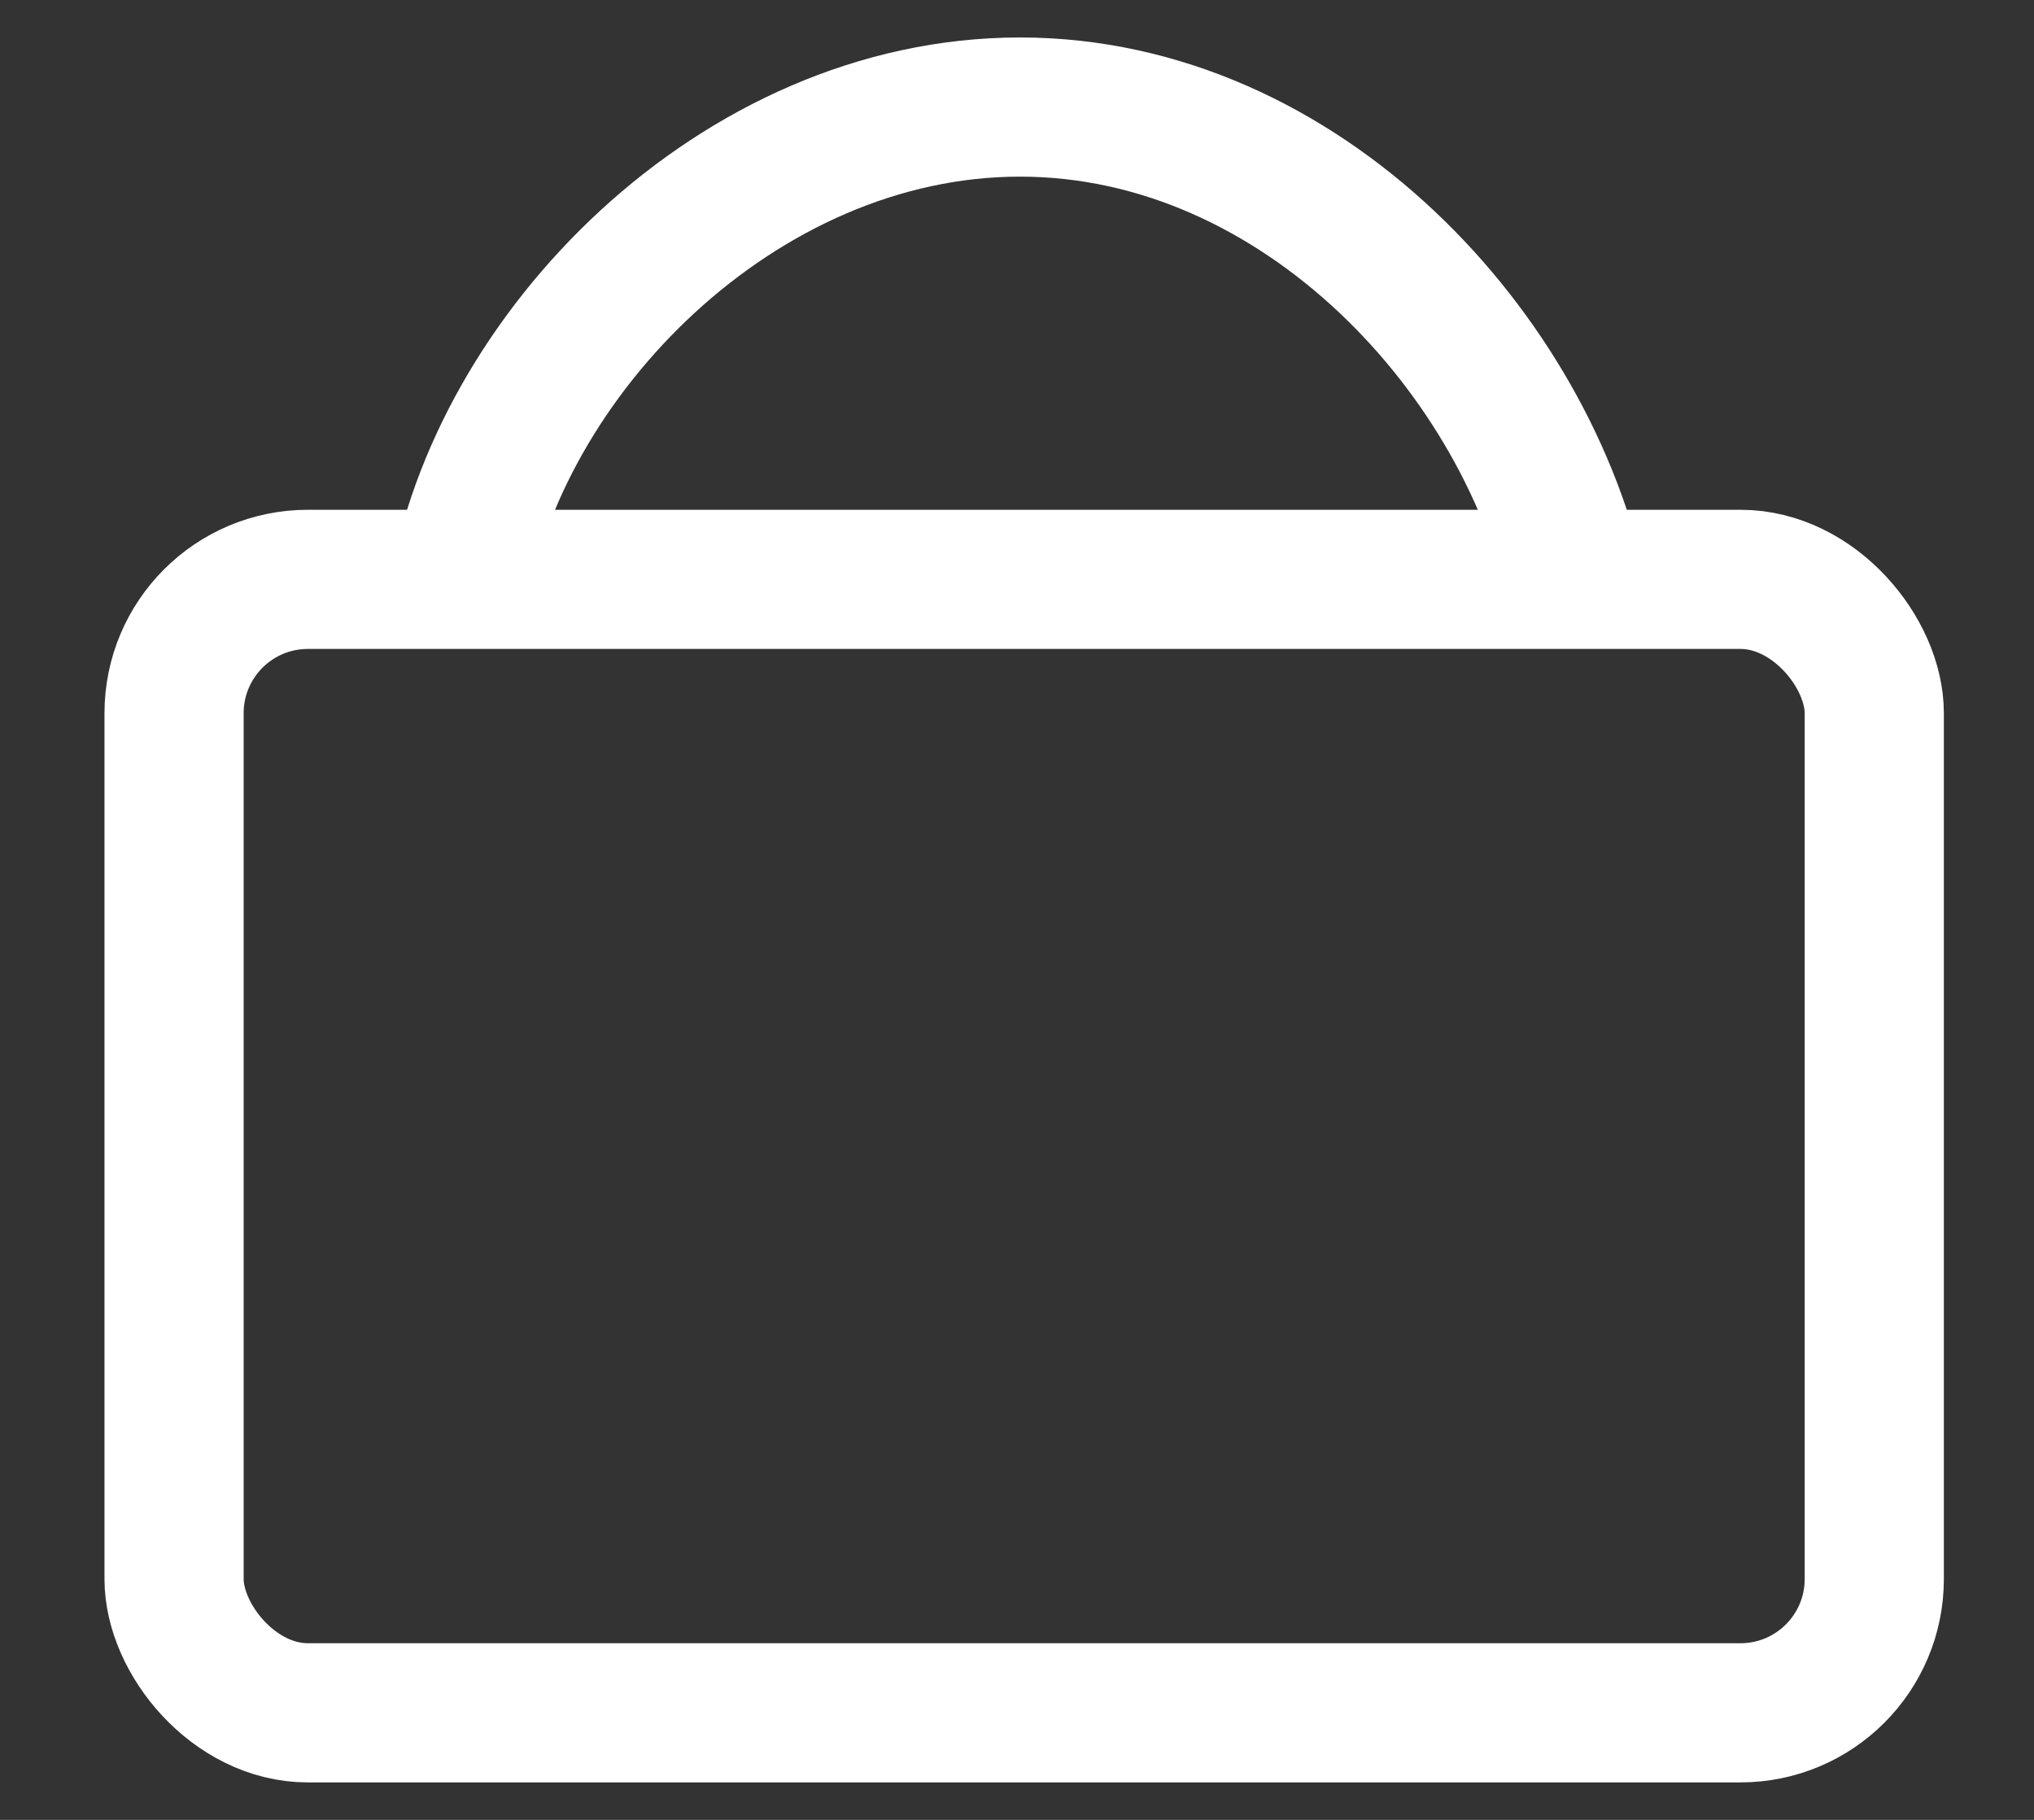
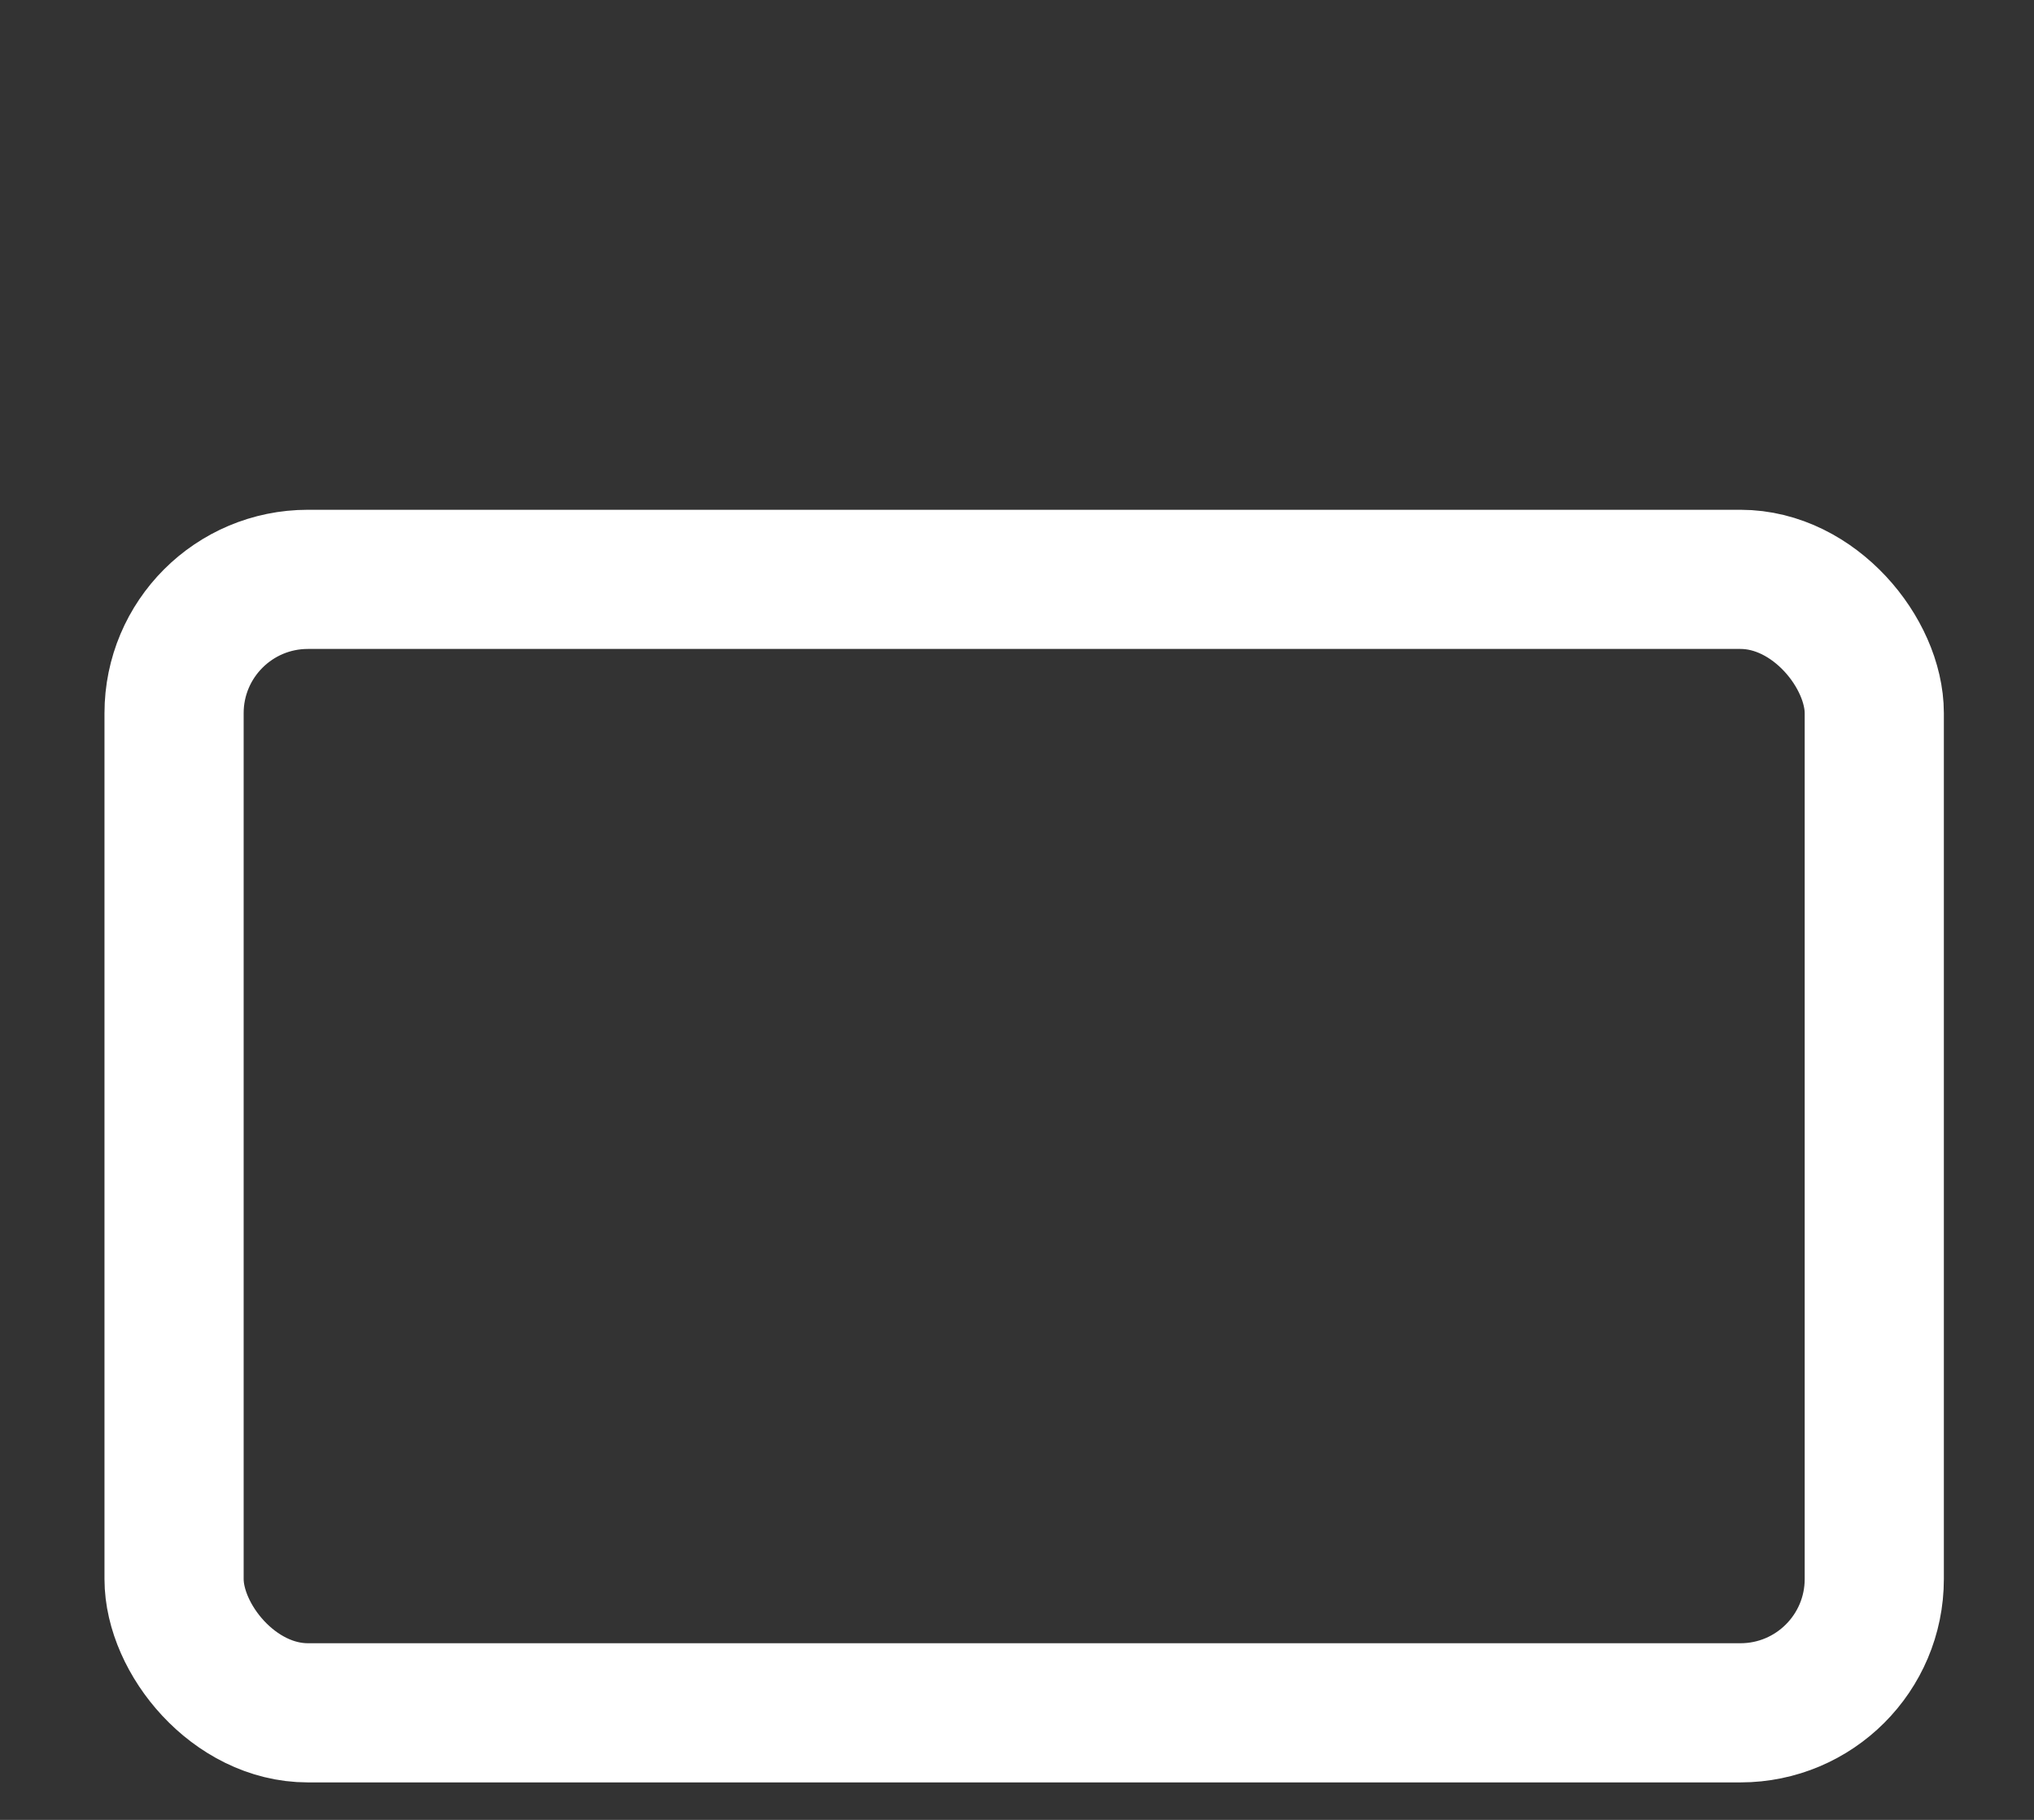
<svg xmlns="http://www.w3.org/2000/svg" width="19px" height="17px" viewBox="0 0 19 17" version="1.1">
  <rect x="0" y="0" width="19" height="17" fill="#333333" stroke="none" />
  <title>icon-bag-white small</title>
  <g id="Icons" stroke="none" stroke-width="1" fill="none" fill-rule="evenodd">
    <g id="Custom-and-Edited" transform="translate(-926, -123)" stroke="#FFFFFF" stroke-width="1.3">
      <g id="icon-bag-white-small" transform="translate(927.626, 124)">
-         <path d="M13.121,4.588 C12.657,2.318 10.536,-2.54698223e-16 7.902,-5.22131358e-14 C5.268,-1.04171573e-13 3.014,2.318 2.647,4.588" id="shopping_bag-[#1142]" />
        <rect id="Rectangle" x="0" y="4.412" width="15.882" height="10.588" rx="1.25" />
      </g>
    </g>
  </g>
</svg>